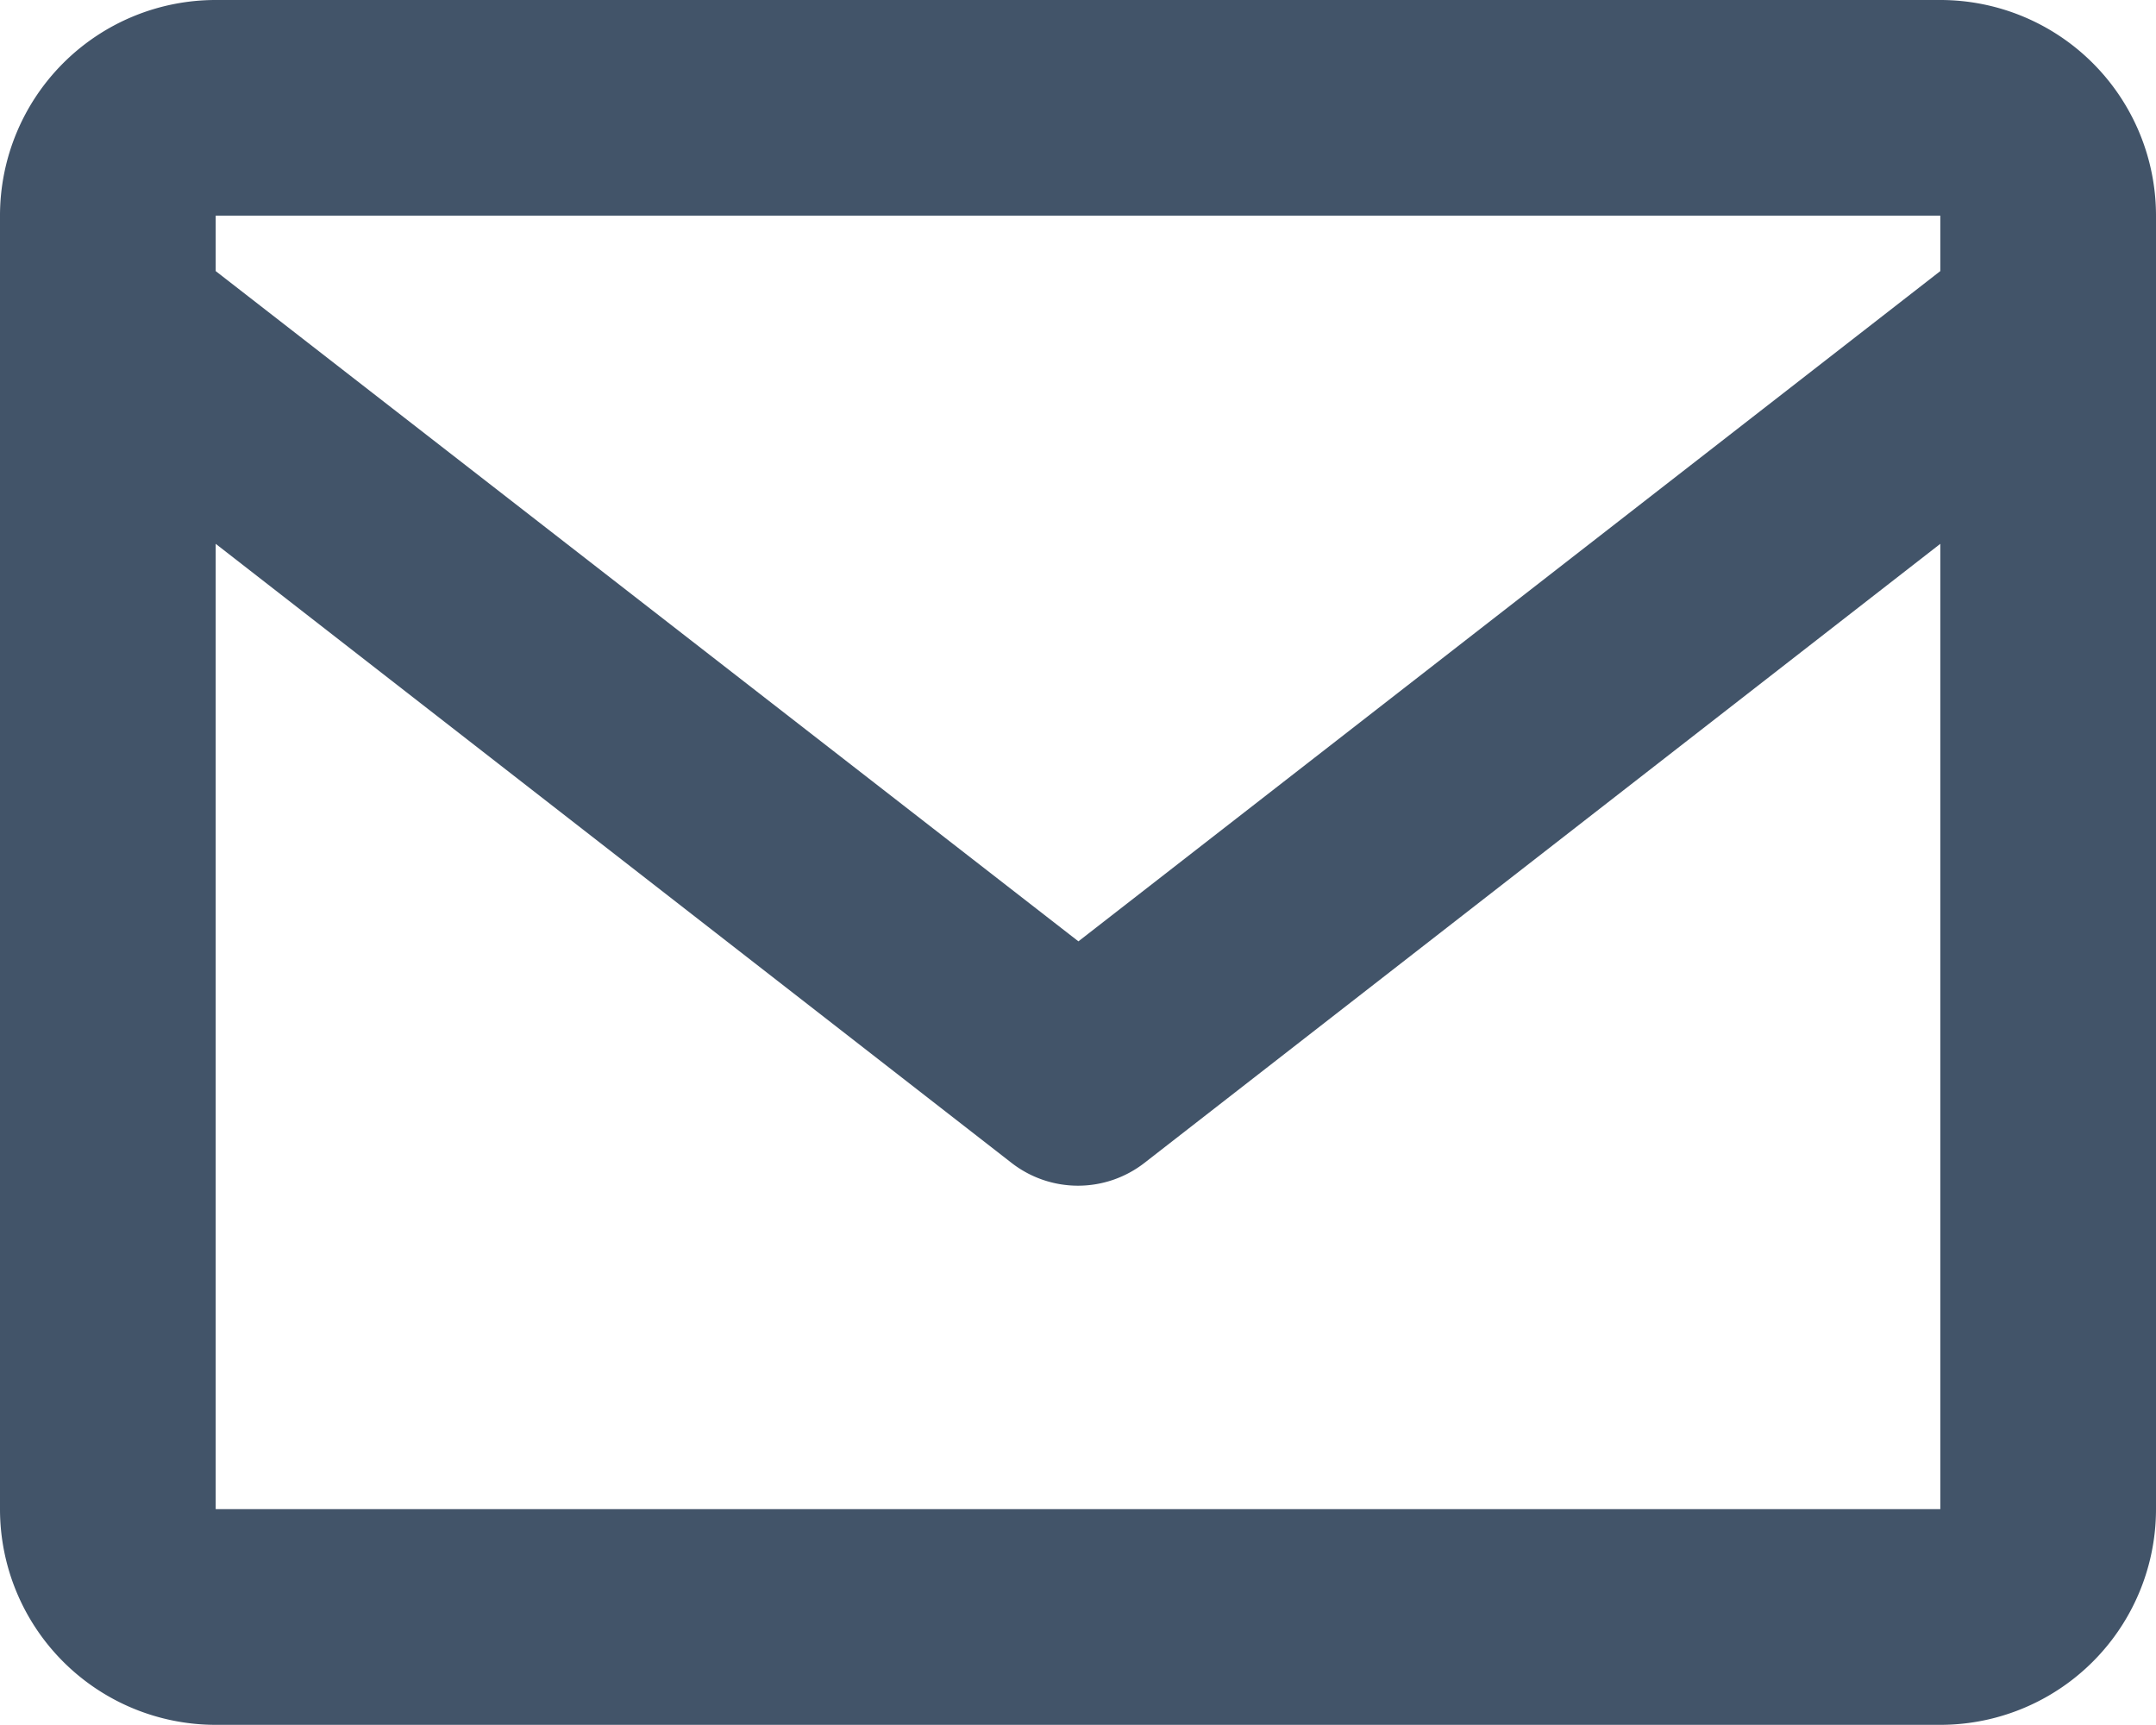
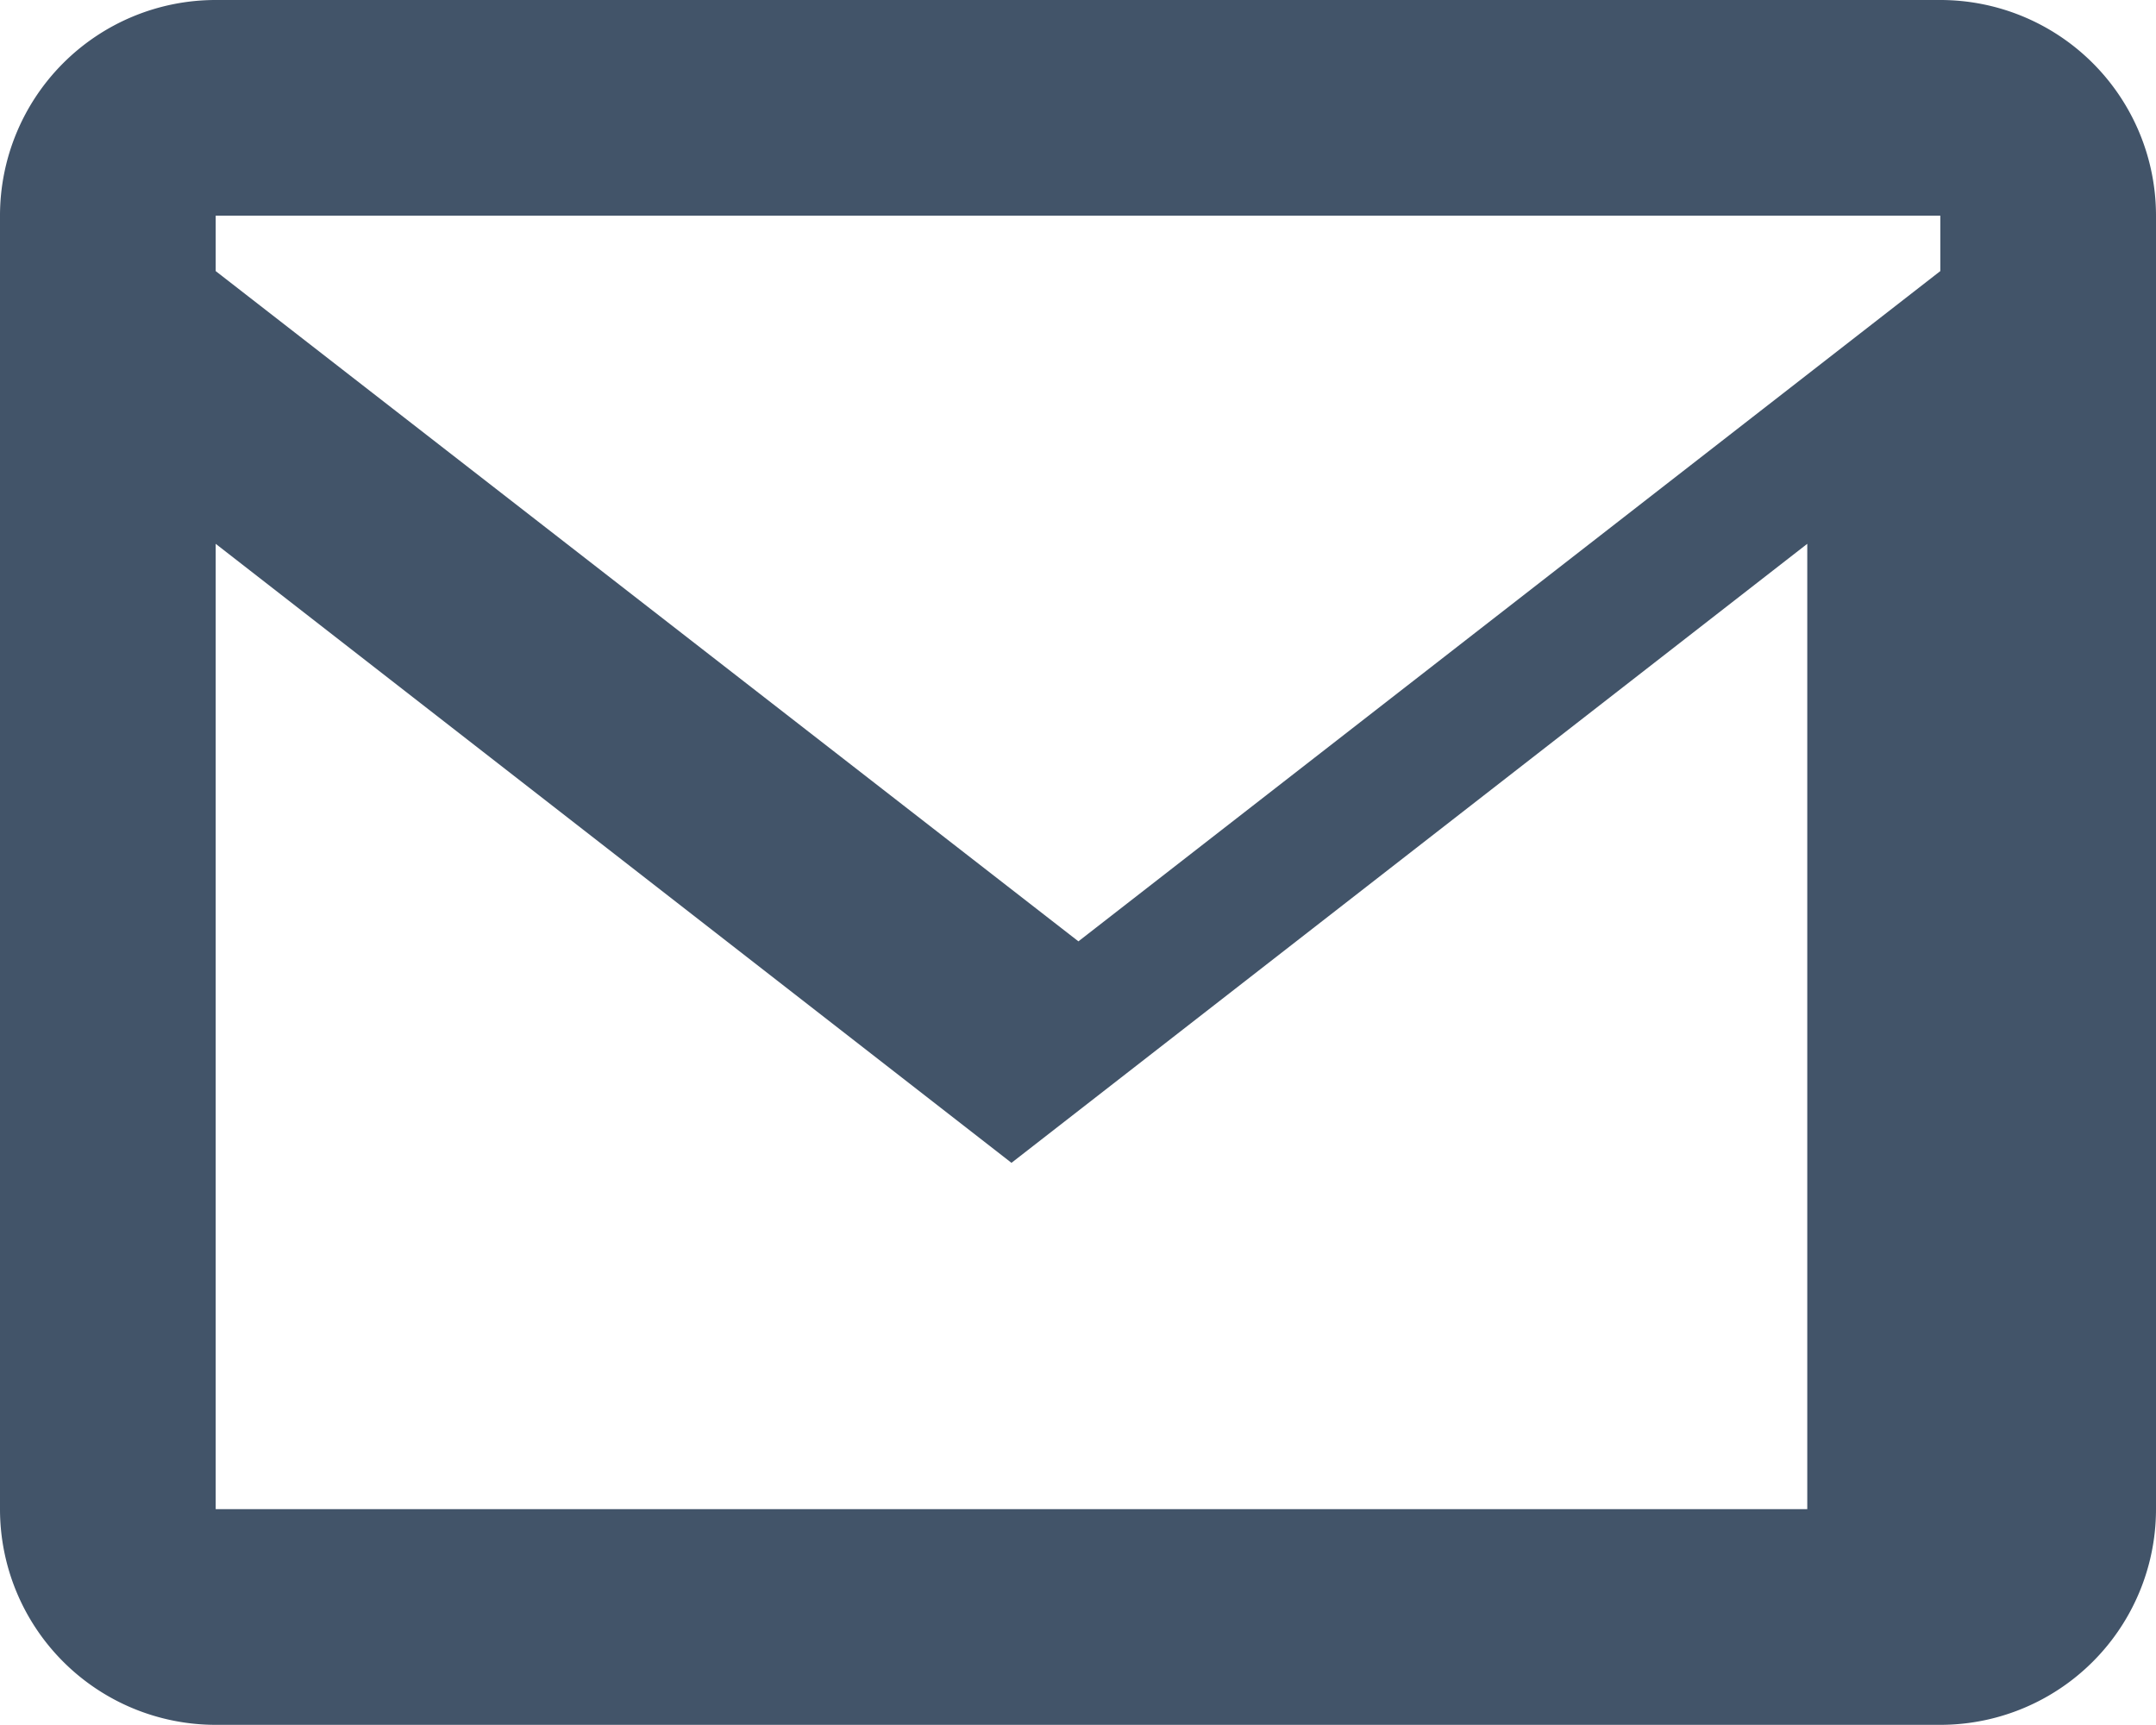
<svg xmlns="http://www.w3.org/2000/svg" viewBox="0 0 26.09 20.87">
  <defs>
    <style>.cls-1{fill:#425469;}</style>
  </defs>
  <g id="Layer_2" data-name="Layer 2">
    <g id="Layer_1-2" data-name="Layer 1">
-       <path class="cls-1" d="M23.48,0H2.61A2.61,2.61,0,0,0,0,2.61V18.26a2.61,2.61,0,0,0,2.61,2.61H23.48a2.61,2.61,0,0,0,2.61-2.61V2.61A2.61,2.61,0,0,0,23.48,0Zm0,2.61v.67L13.05,11.39,2.61,3.28V2.61ZM2.61,18.26V6.58l9.63,7.49a1.31,1.31,0,0,0,1.61,0l9.63-7.49V18.26Z" />
+       <path class="cls-1" d="M23.48,0H2.61A2.61,2.61,0,0,0,0,2.61V18.26a2.61,2.61,0,0,0,2.61,2.61H23.48a2.61,2.61,0,0,0,2.61-2.61V2.61A2.61,2.61,0,0,0,23.48,0Zm0,2.61v.67L13.05,11.39,2.61,3.28V2.61ZM2.61,18.26V6.58l9.63,7.49l9.63-7.49V18.26Z" />
    </g>
  </g>
</svg>